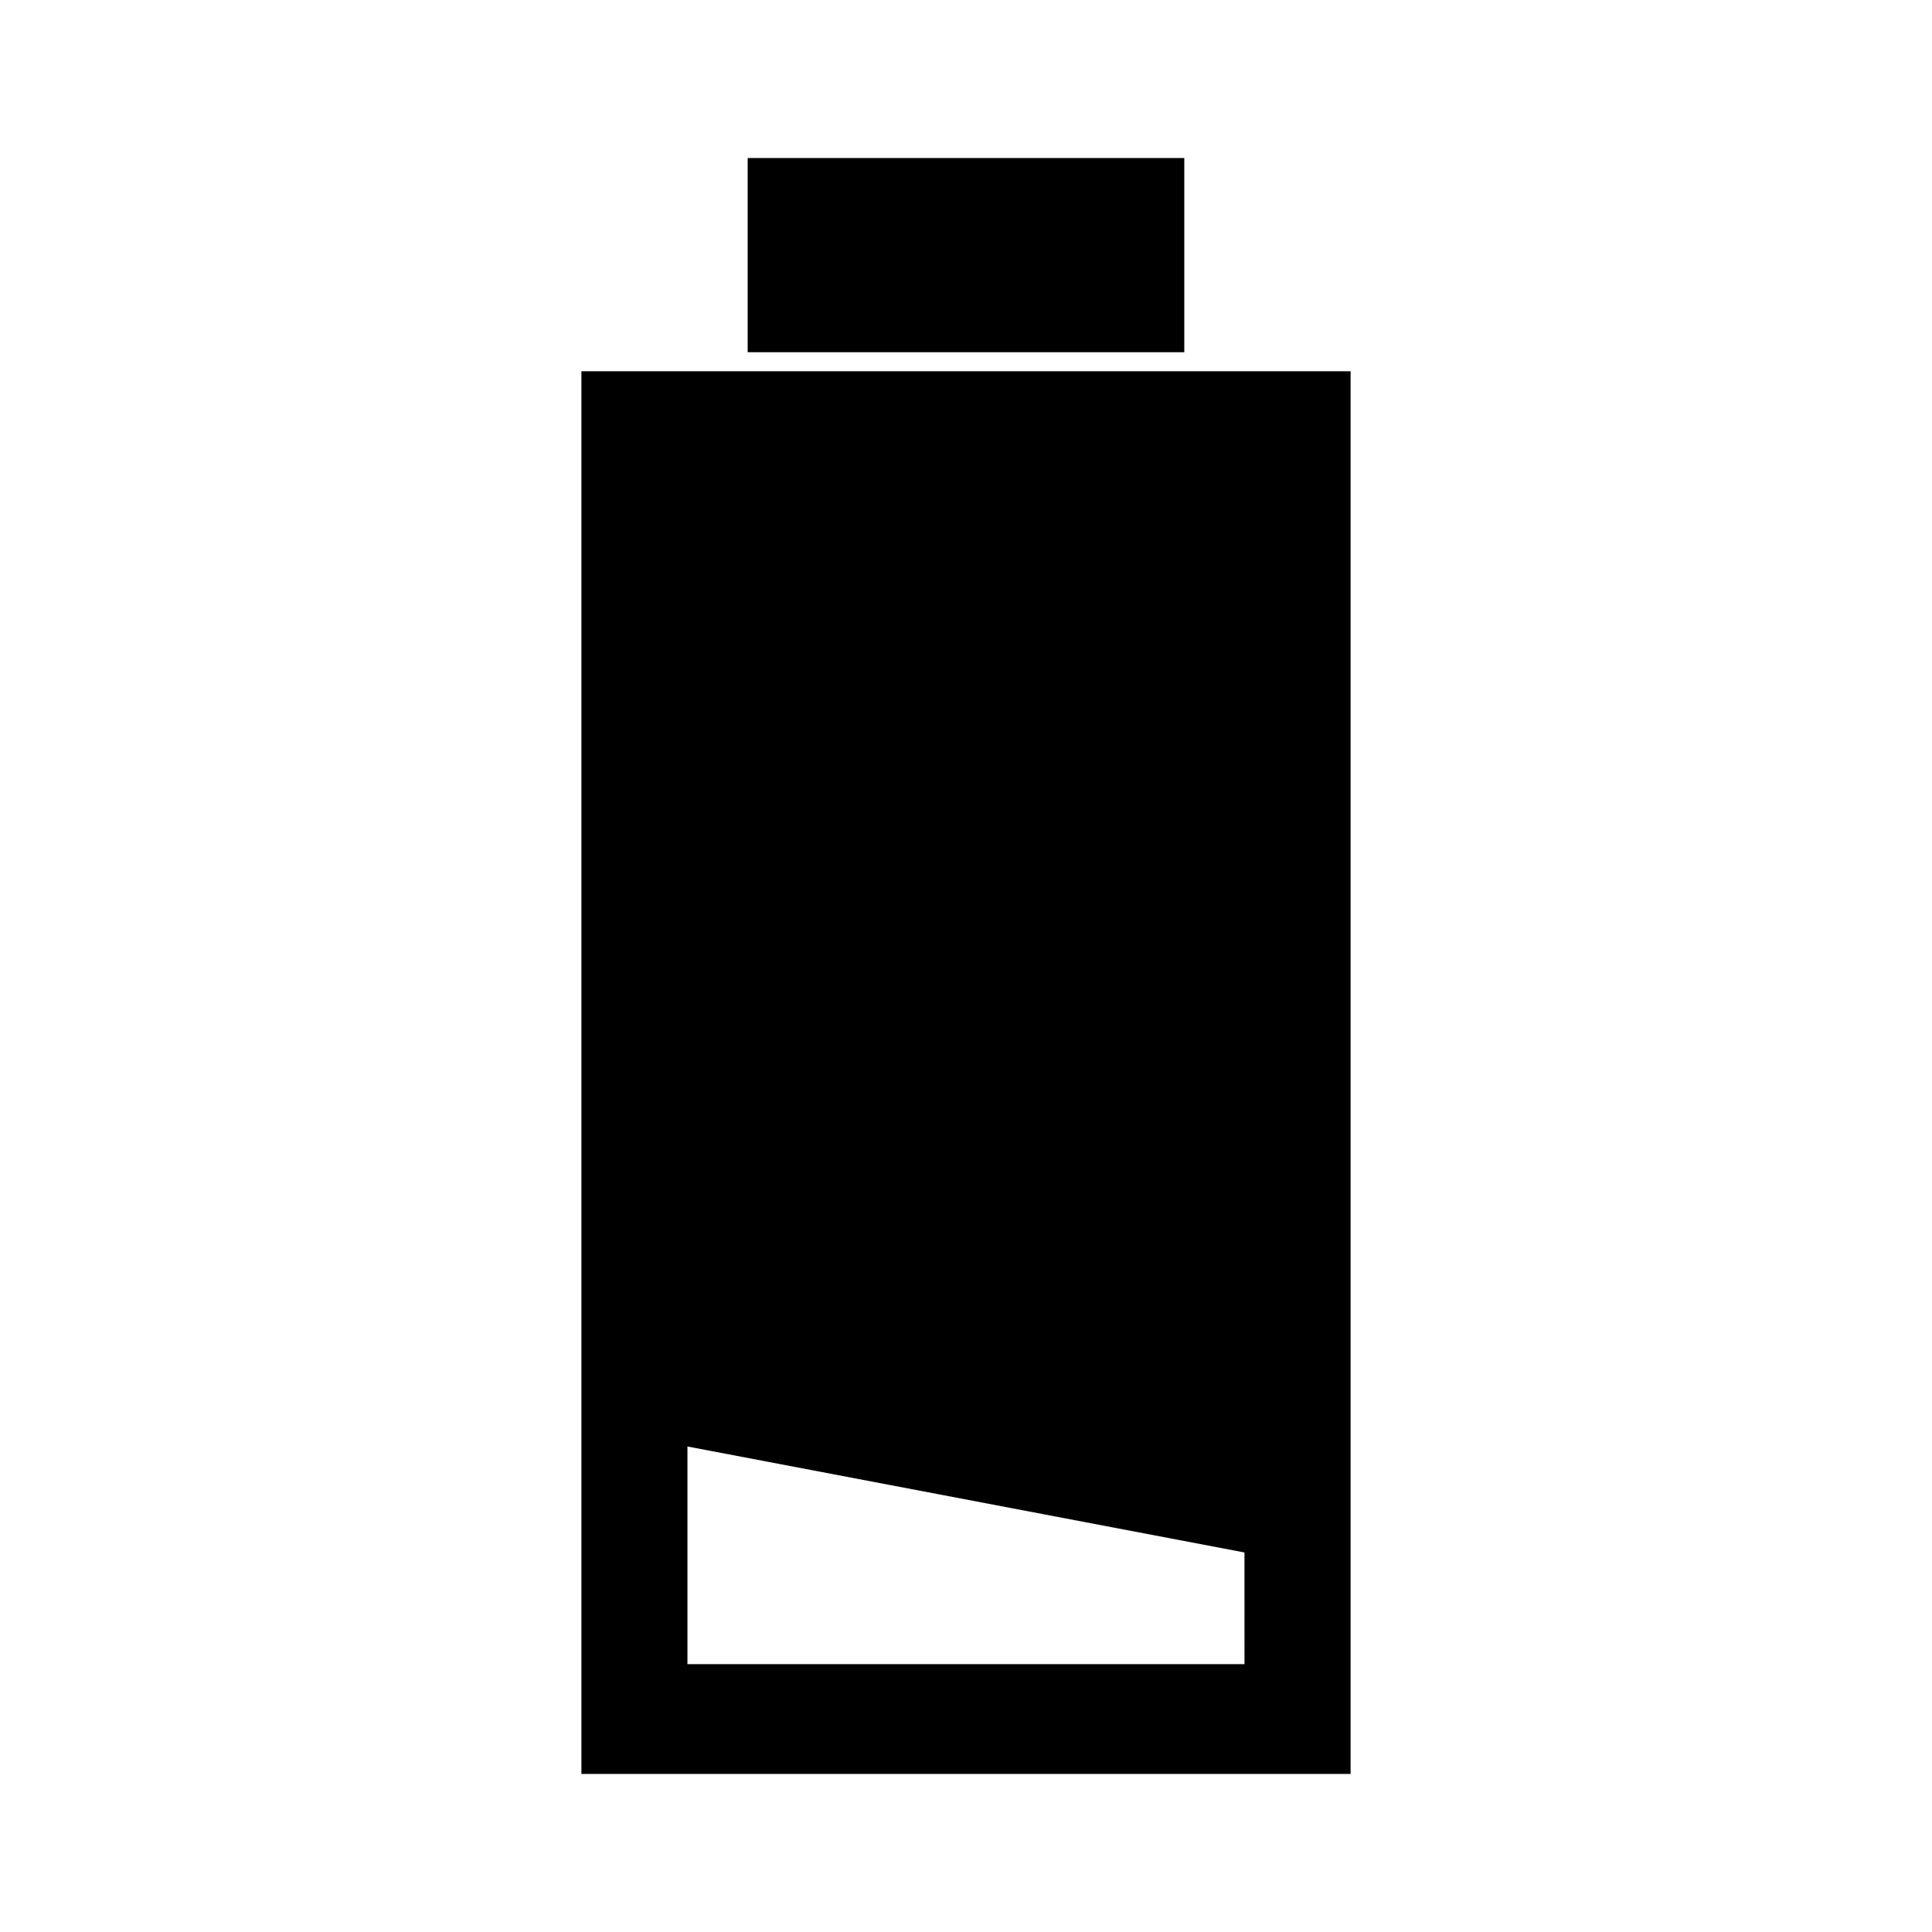
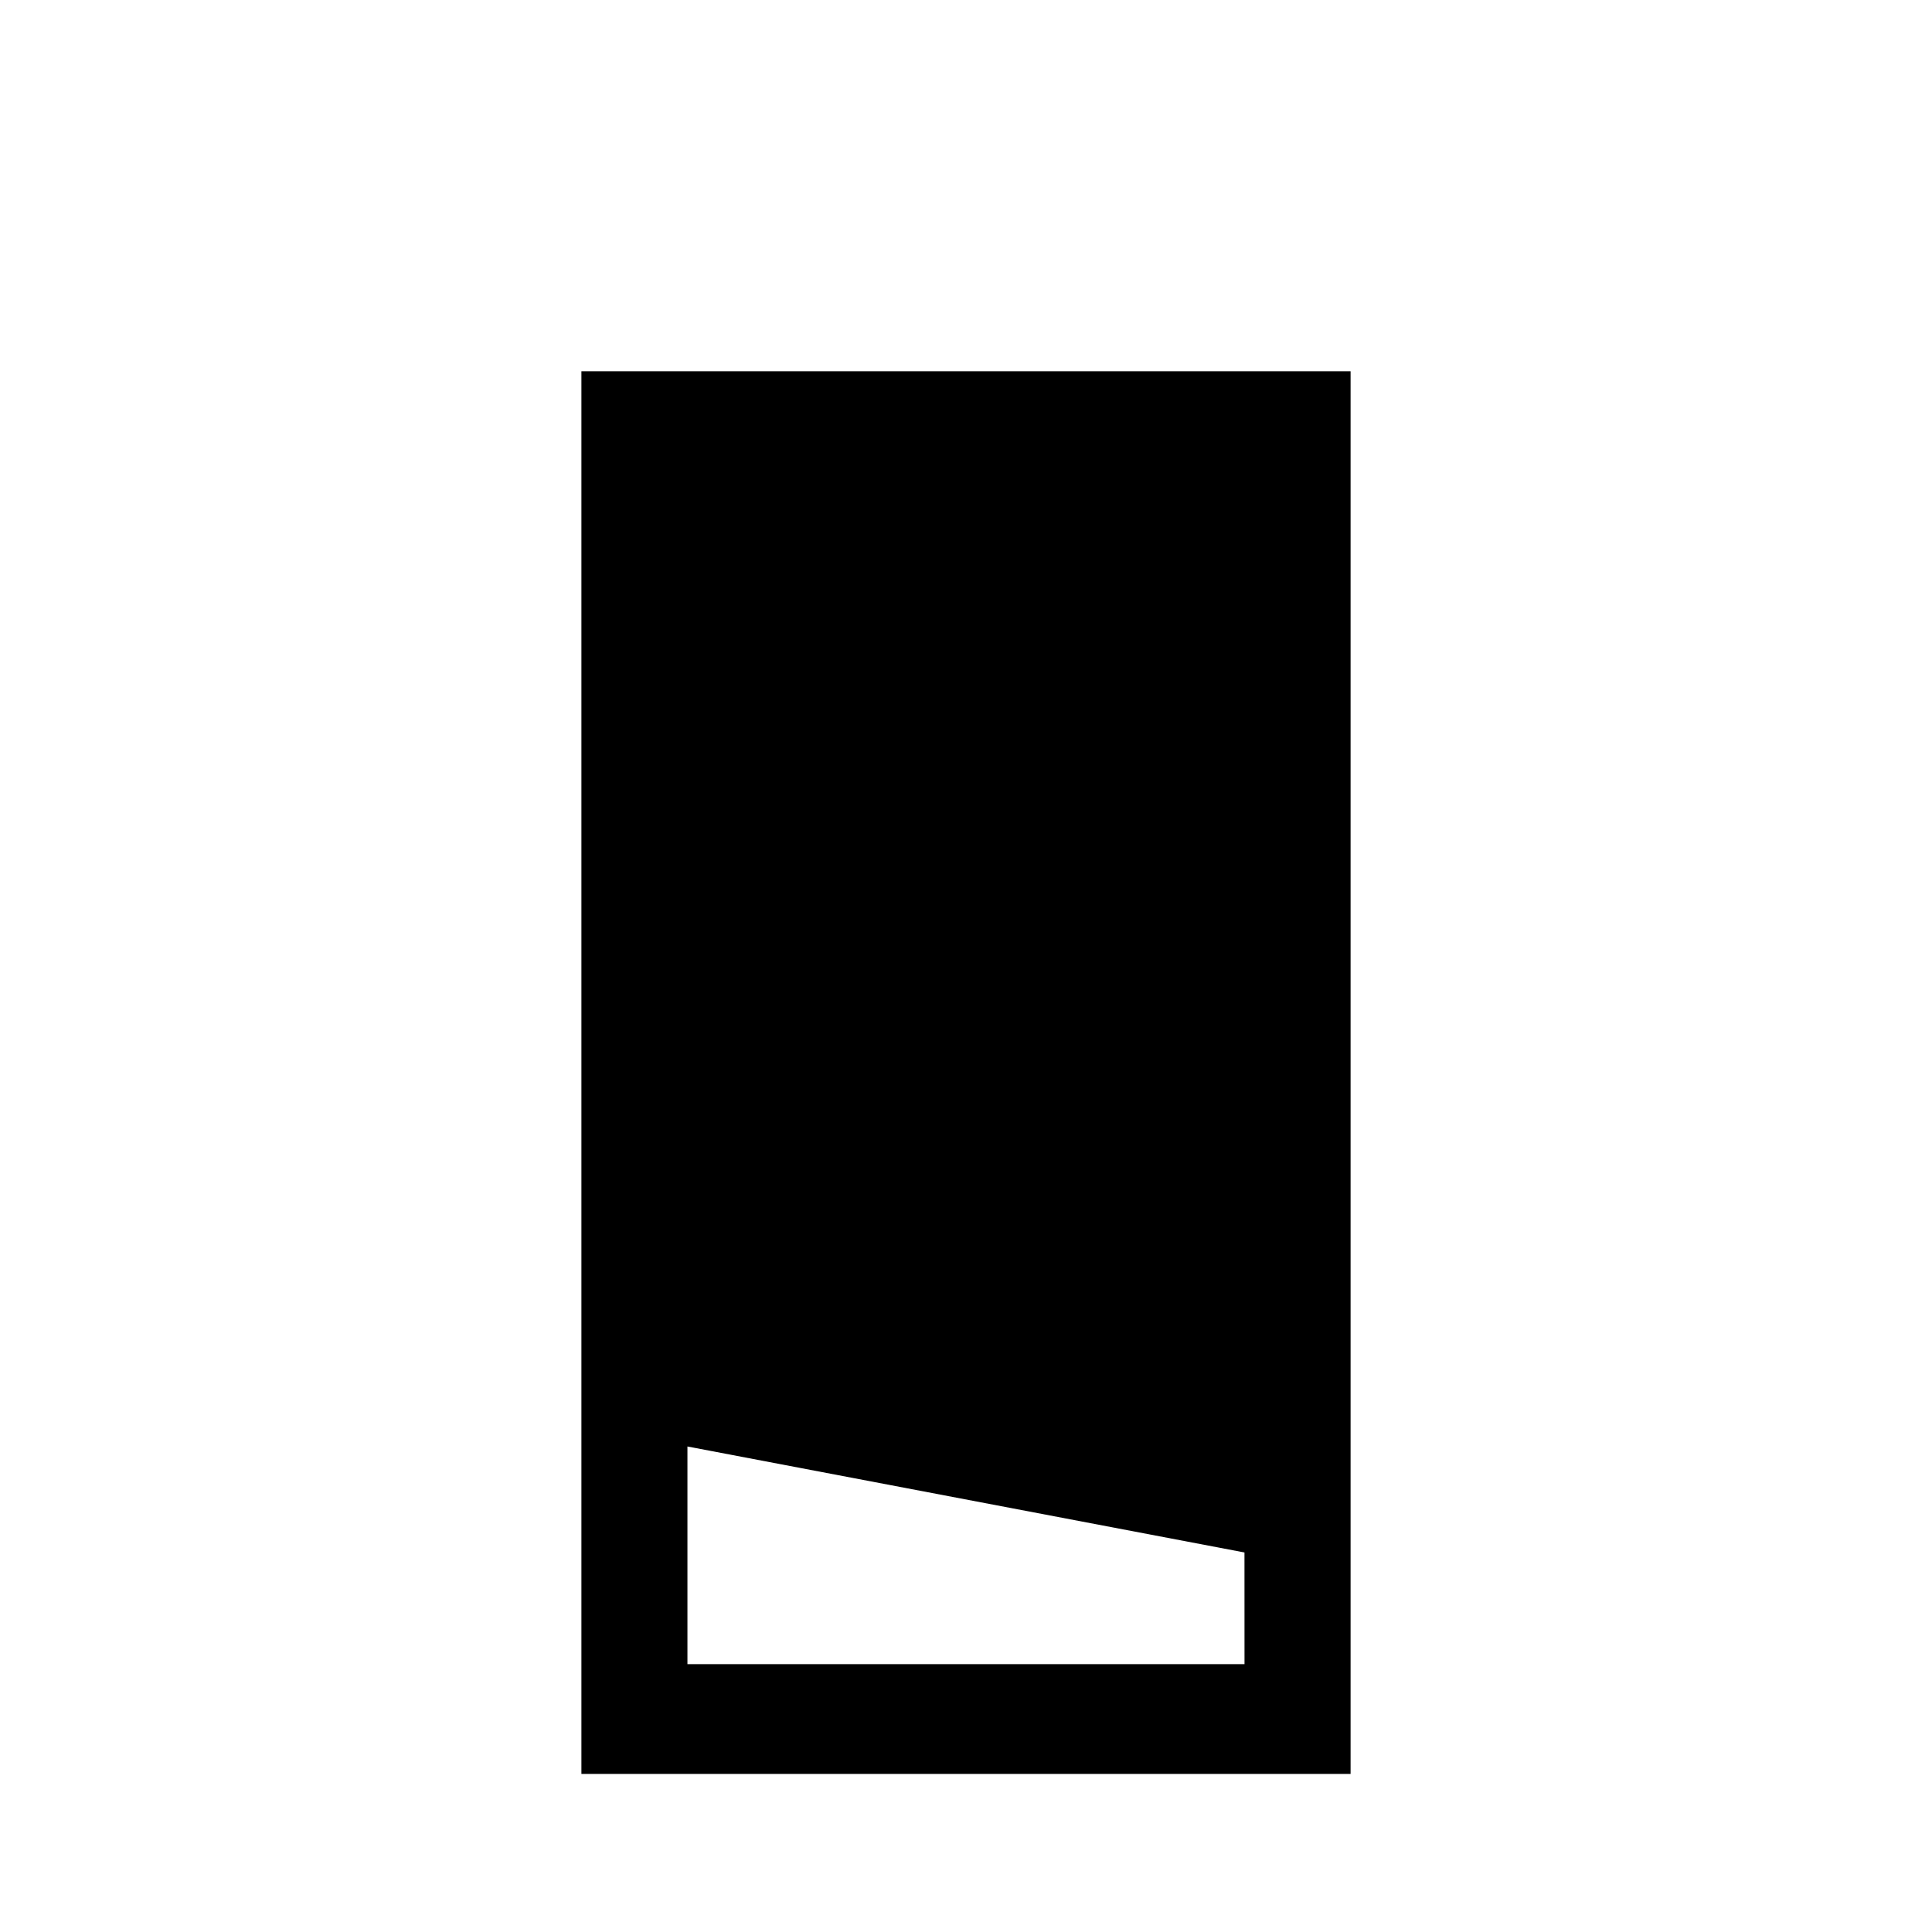
<svg xmlns="http://www.w3.org/2000/svg" fill="#000000" width="800px" height="800px" version="1.1" viewBox="144 144 512 512">
  <g>
    <path d="m298.08 242.38v371.73h203.84v-371.73zm175.73 342.63h-147.63v-57.676l147.62 28.086z" />
-     <path d="m342.14 185.88h115.71v51.465h-115.71z" />
  </g>
</svg>